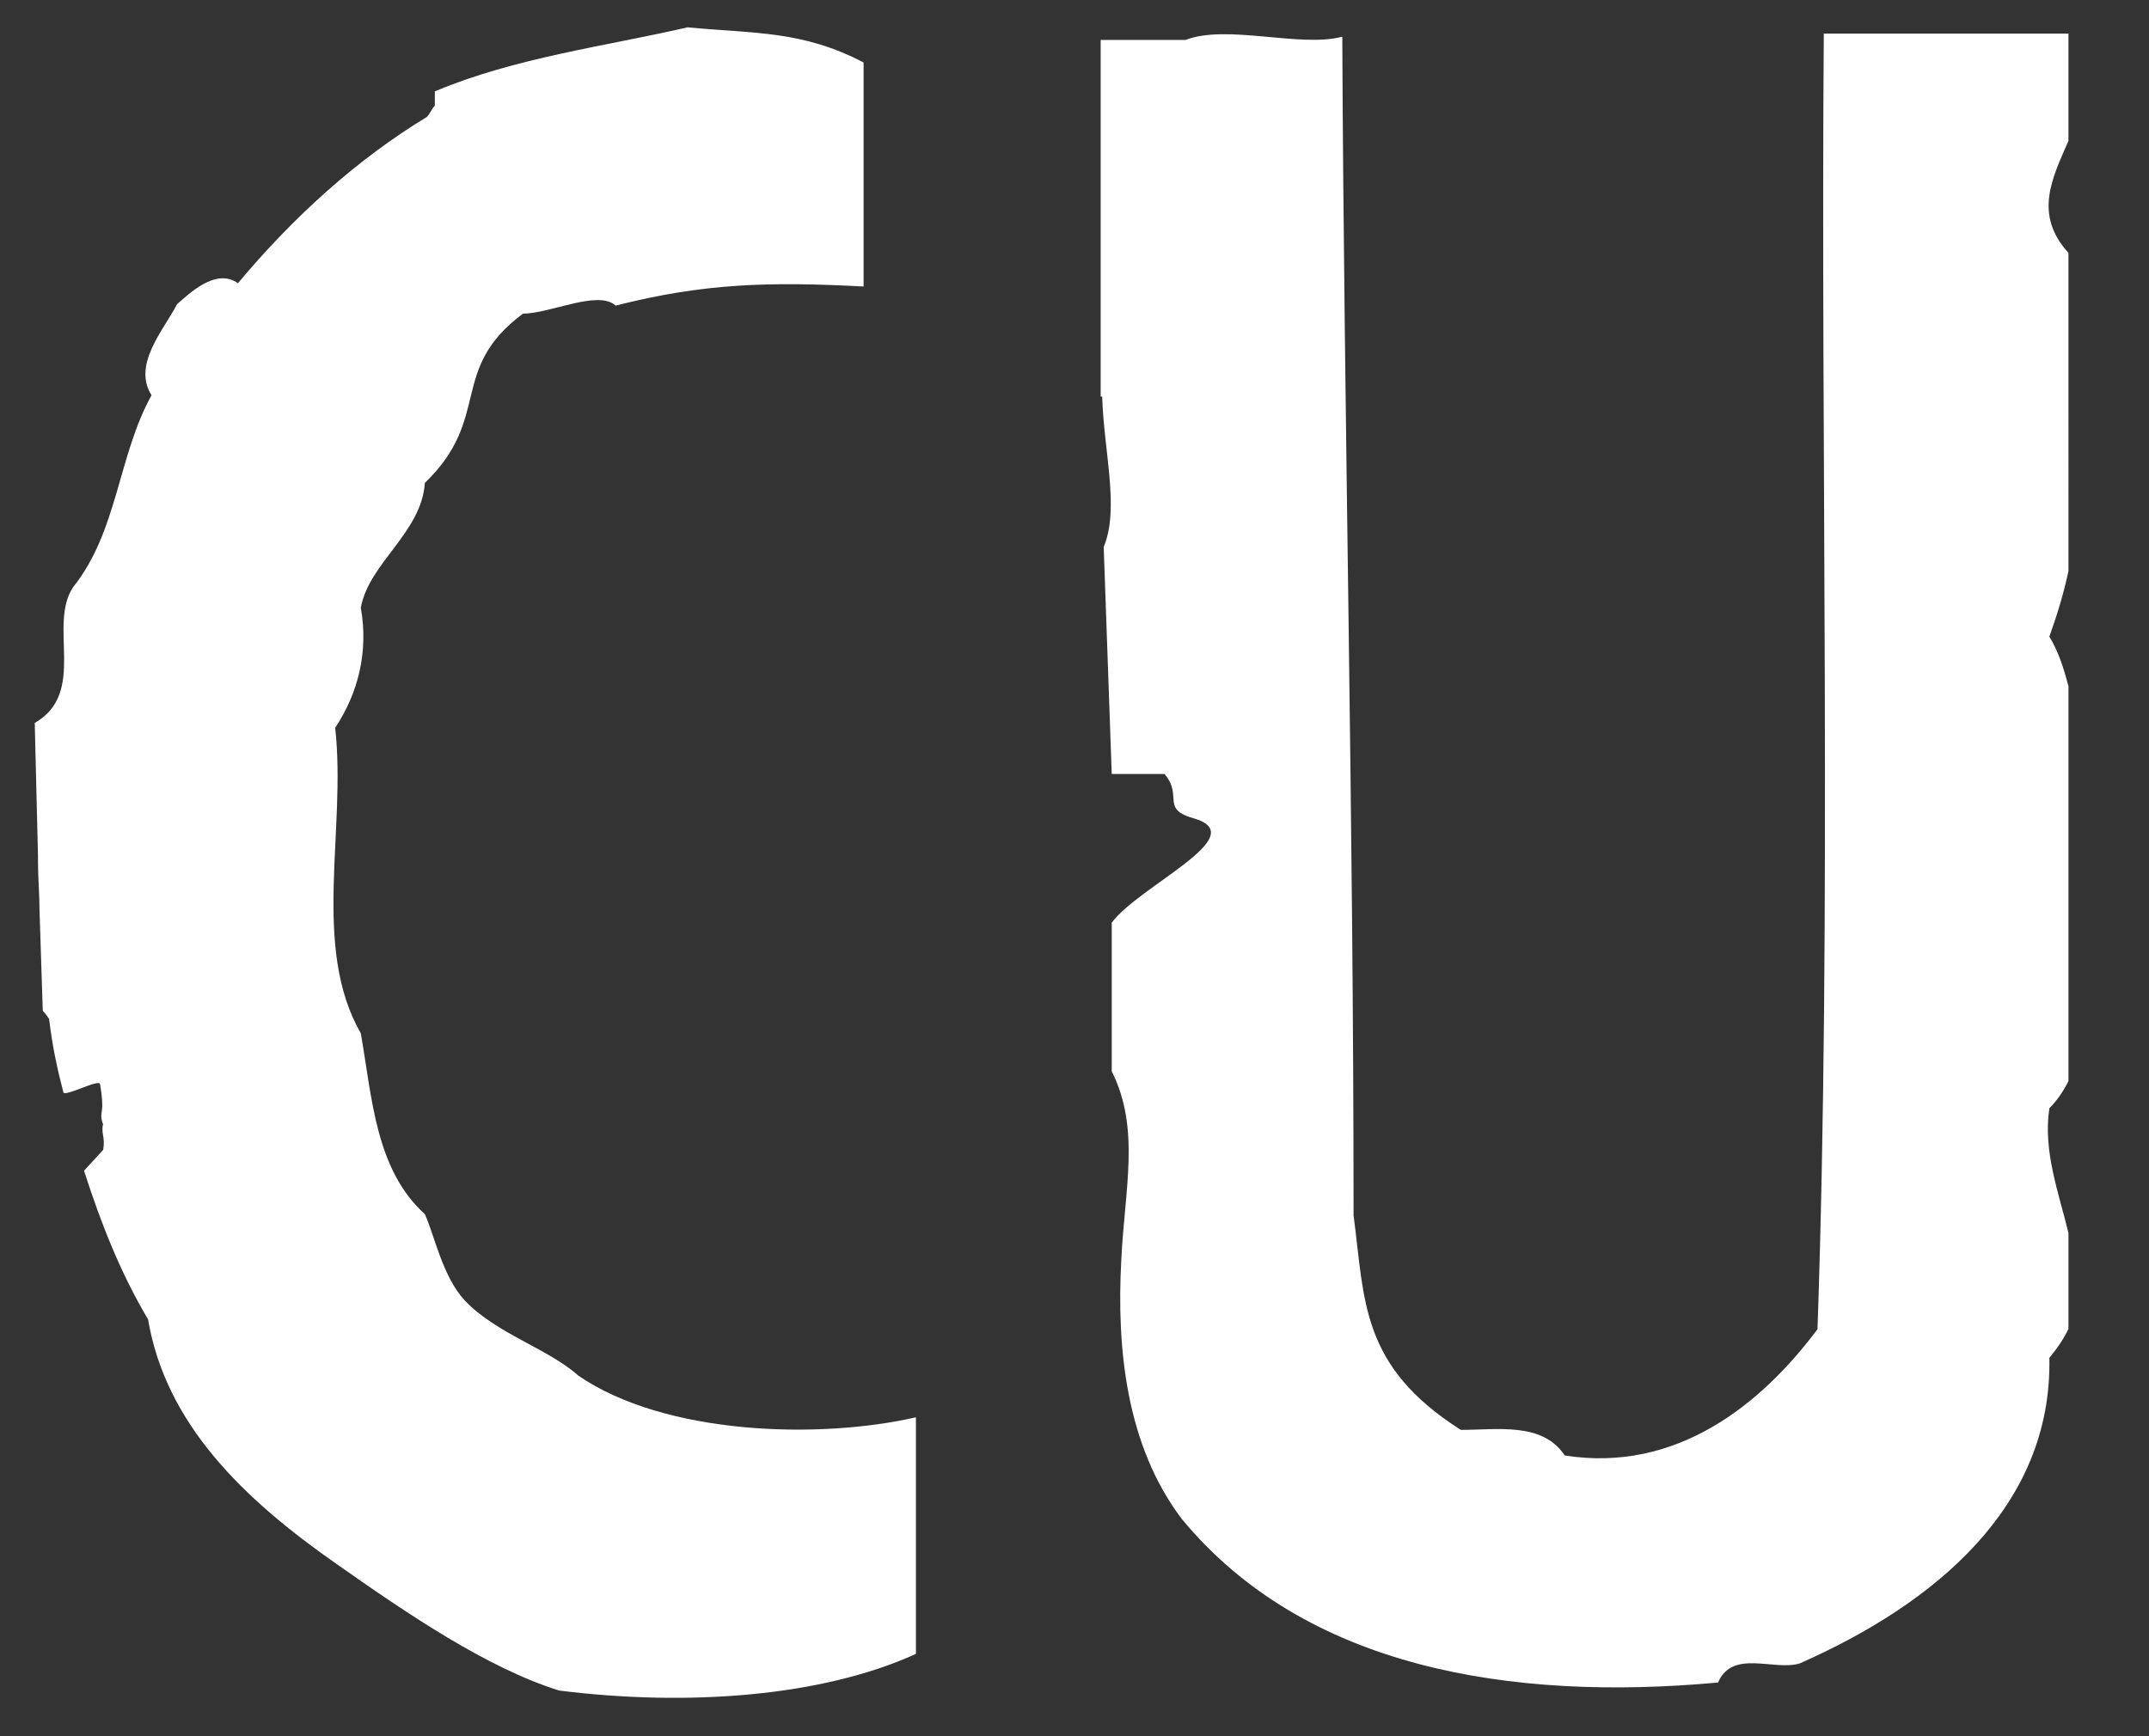
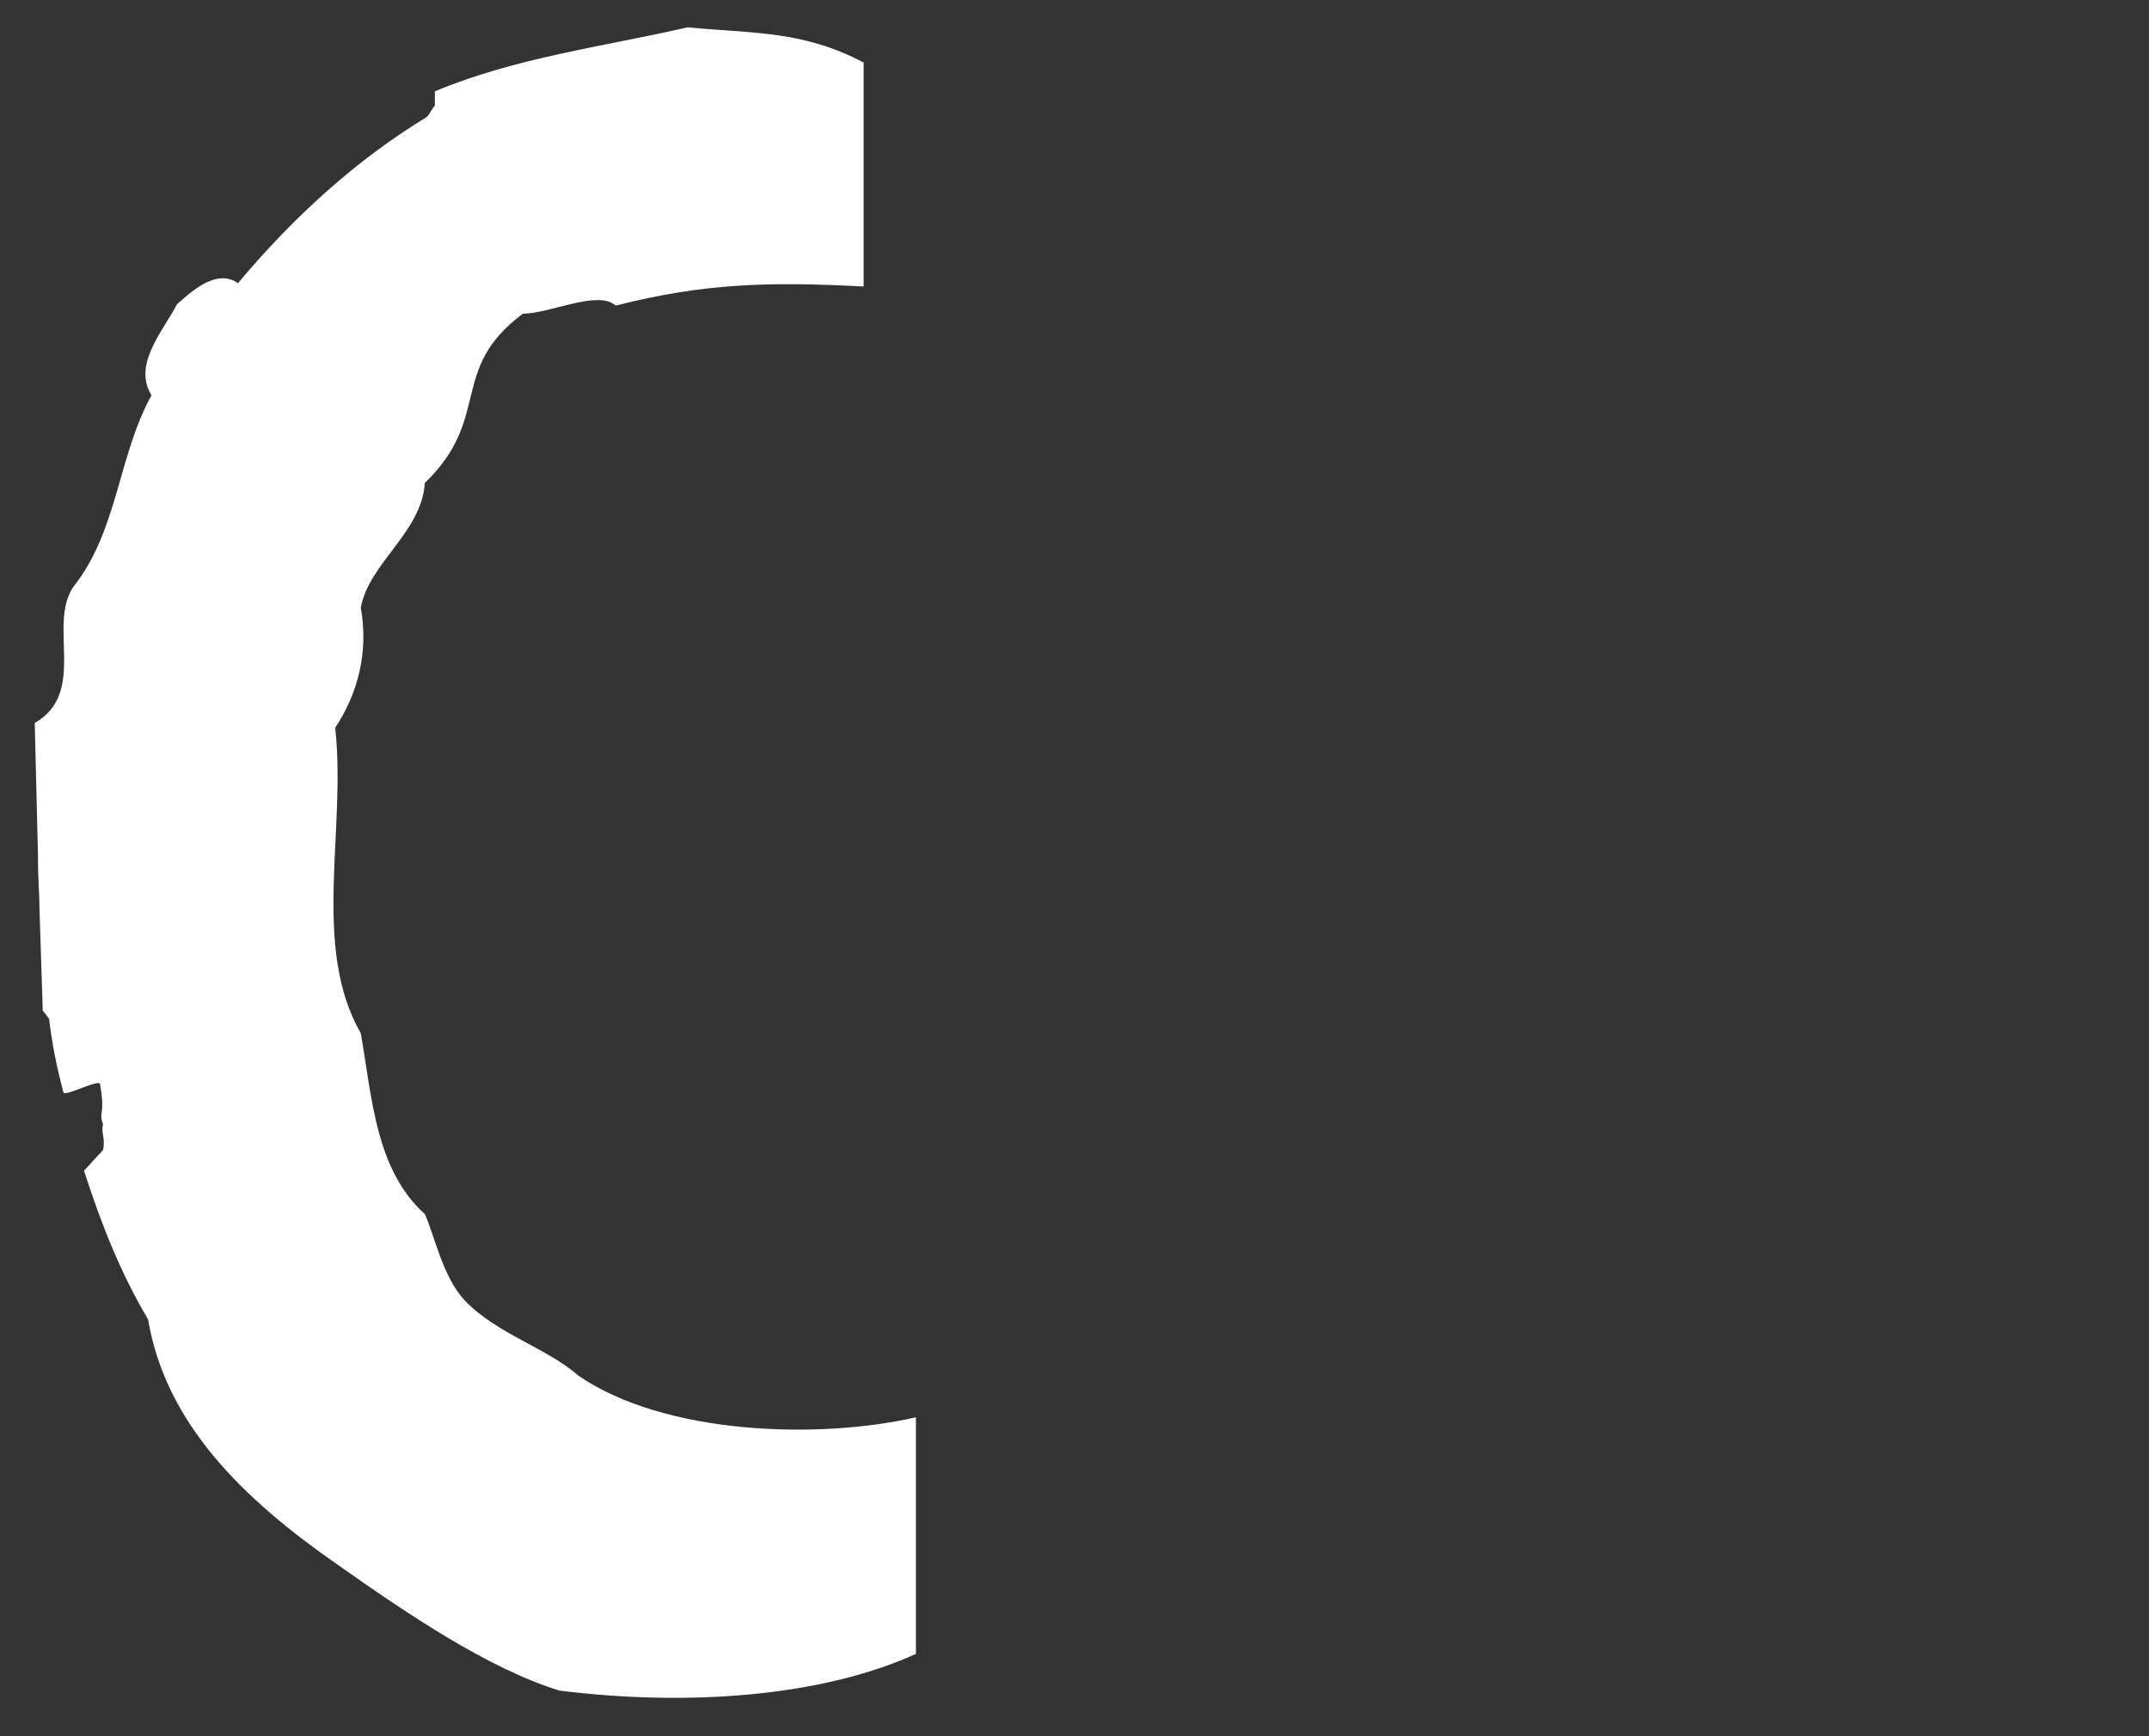
<svg xmlns="http://www.w3.org/2000/svg" version="1.0" id="Layer_1" x="0px" y="0px" viewBox="0 0 989.9 800" enable-background="new 0 0 989.9 800" xml:space="preserve">
  <rect x="0" y="0" width="989.9" height="800" fill="#333333" stroke="none" />
  <g>
-     <path fill="#FFFFFF" d="M951.3,15.5H840.1c-1.5,193.8,3.7,404.6-2.9,596.9c-25.8,34.6-64.9,66.3-116.4,58.2   c-10.3-15.5-31-11.8-47.9-11.8c-46.4-29.5-44.2-59.7-49.4-98.8c0-183.5-4.4-365.5-5.2-543.1c-19.2,5.2-53.1-5.9-72.2,1.5H507v164.3   h0.7c0.7,25.1,8.1,51.6,0.7,69.3l3.7,104.6h24.3c8.8,10.3-2.2,16.2,14,20.6c26.5,8.1-25.8,31-38.3,47.9v68.5   c13.3,26.5,5.9,54.5,4.4,87c-2.2,40.5,2.2,85.5,28,119.4c56.7,68.5,151.1,84,246.9,75.2c6.6-15.5,25.8-5.2,37.6-8.8   c61.9-27.3,116.4-72.2,115-140.8c3.7-4.4,6.6-8.8,8.8-13.3v-44.2c-4.4-18.4-11.8-37.6-8.8-57.5c3.7-3.7,6.6-8.1,8.8-12.5v-182   c-2.2-8.1-4.4-15.5-8.8-22.8c3.7-10.3,6.6-19.9,8.8-30.2V116.5c-16.2-17.7-7.4-34.6,0-51.6V15.5H951.3z" />
    <path fill="#FFFFFF" d="M240.9,144.5c12.5,0,34.6-11.1,42.7-3.7c40.5-10.3,70.7-11.1,114.2-8.8V28.8c-28-14.7-50.1-13.3-81.1-16.2   c-38.3,8.8-79.6,14-116.4,29.5v6.6c-1.5,1.5-2.2,3.7-3.7,5.2c-31.7,19.2-61.2,45.7-87,76.6c-10.3-7.4-22.8,5.2-28,9.6   c-6.6,12.5-20.6,28-11.8,42c-15.5,28-15.5,62.6-36.1,88.4c-11.8,17.7,6.6,48.6-17.7,62.6l1.5,61.2c0,0.7,0,1.5,0,2.9   c0,7.4,0.7,14.7,0.7,22.1l1.5,46.4c1.5,1.5,2.2,2.9,2.9,3.7c1.5,12.5,3.7,22.8,6.6,33.9c0.7,2.2,16.9-6.6,16.9-3.7   c2.2,12.5,0,12.5,0.7,16.2c1.5,5.2,0,0,0.7,2.2c0,0-0.7,1.5,0,5.2s0,6.6,0,6.6l-8.8,9.6c8.1,25.1,16.9,47.2,29.5,68.5   c8.1,47.9,43.5,82.5,87,112.8c32.4,22.8,69.3,47.9,102.4,58.2c59,7.4,120.9,2.9,164.3-16.9V653c-45,10.3-115.7,8.1-155.5-19.2   c-14-12.5-37.6-19.2-52.3-34.6c-10.3-11.1-14-30.2-18.4-39.8c-22.8-20.6-24.3-53.8-29.5-83.3c-22.8-39.8-6.6-93.6-11.8-140.8   c10.3-15.5,15.5-34.6,11.8-55.3c3.7-20.6,28-34.6,29.5-57.5C226.9,192.4,206.3,170.3,240.9,144.5z" />
  </g>
</svg>